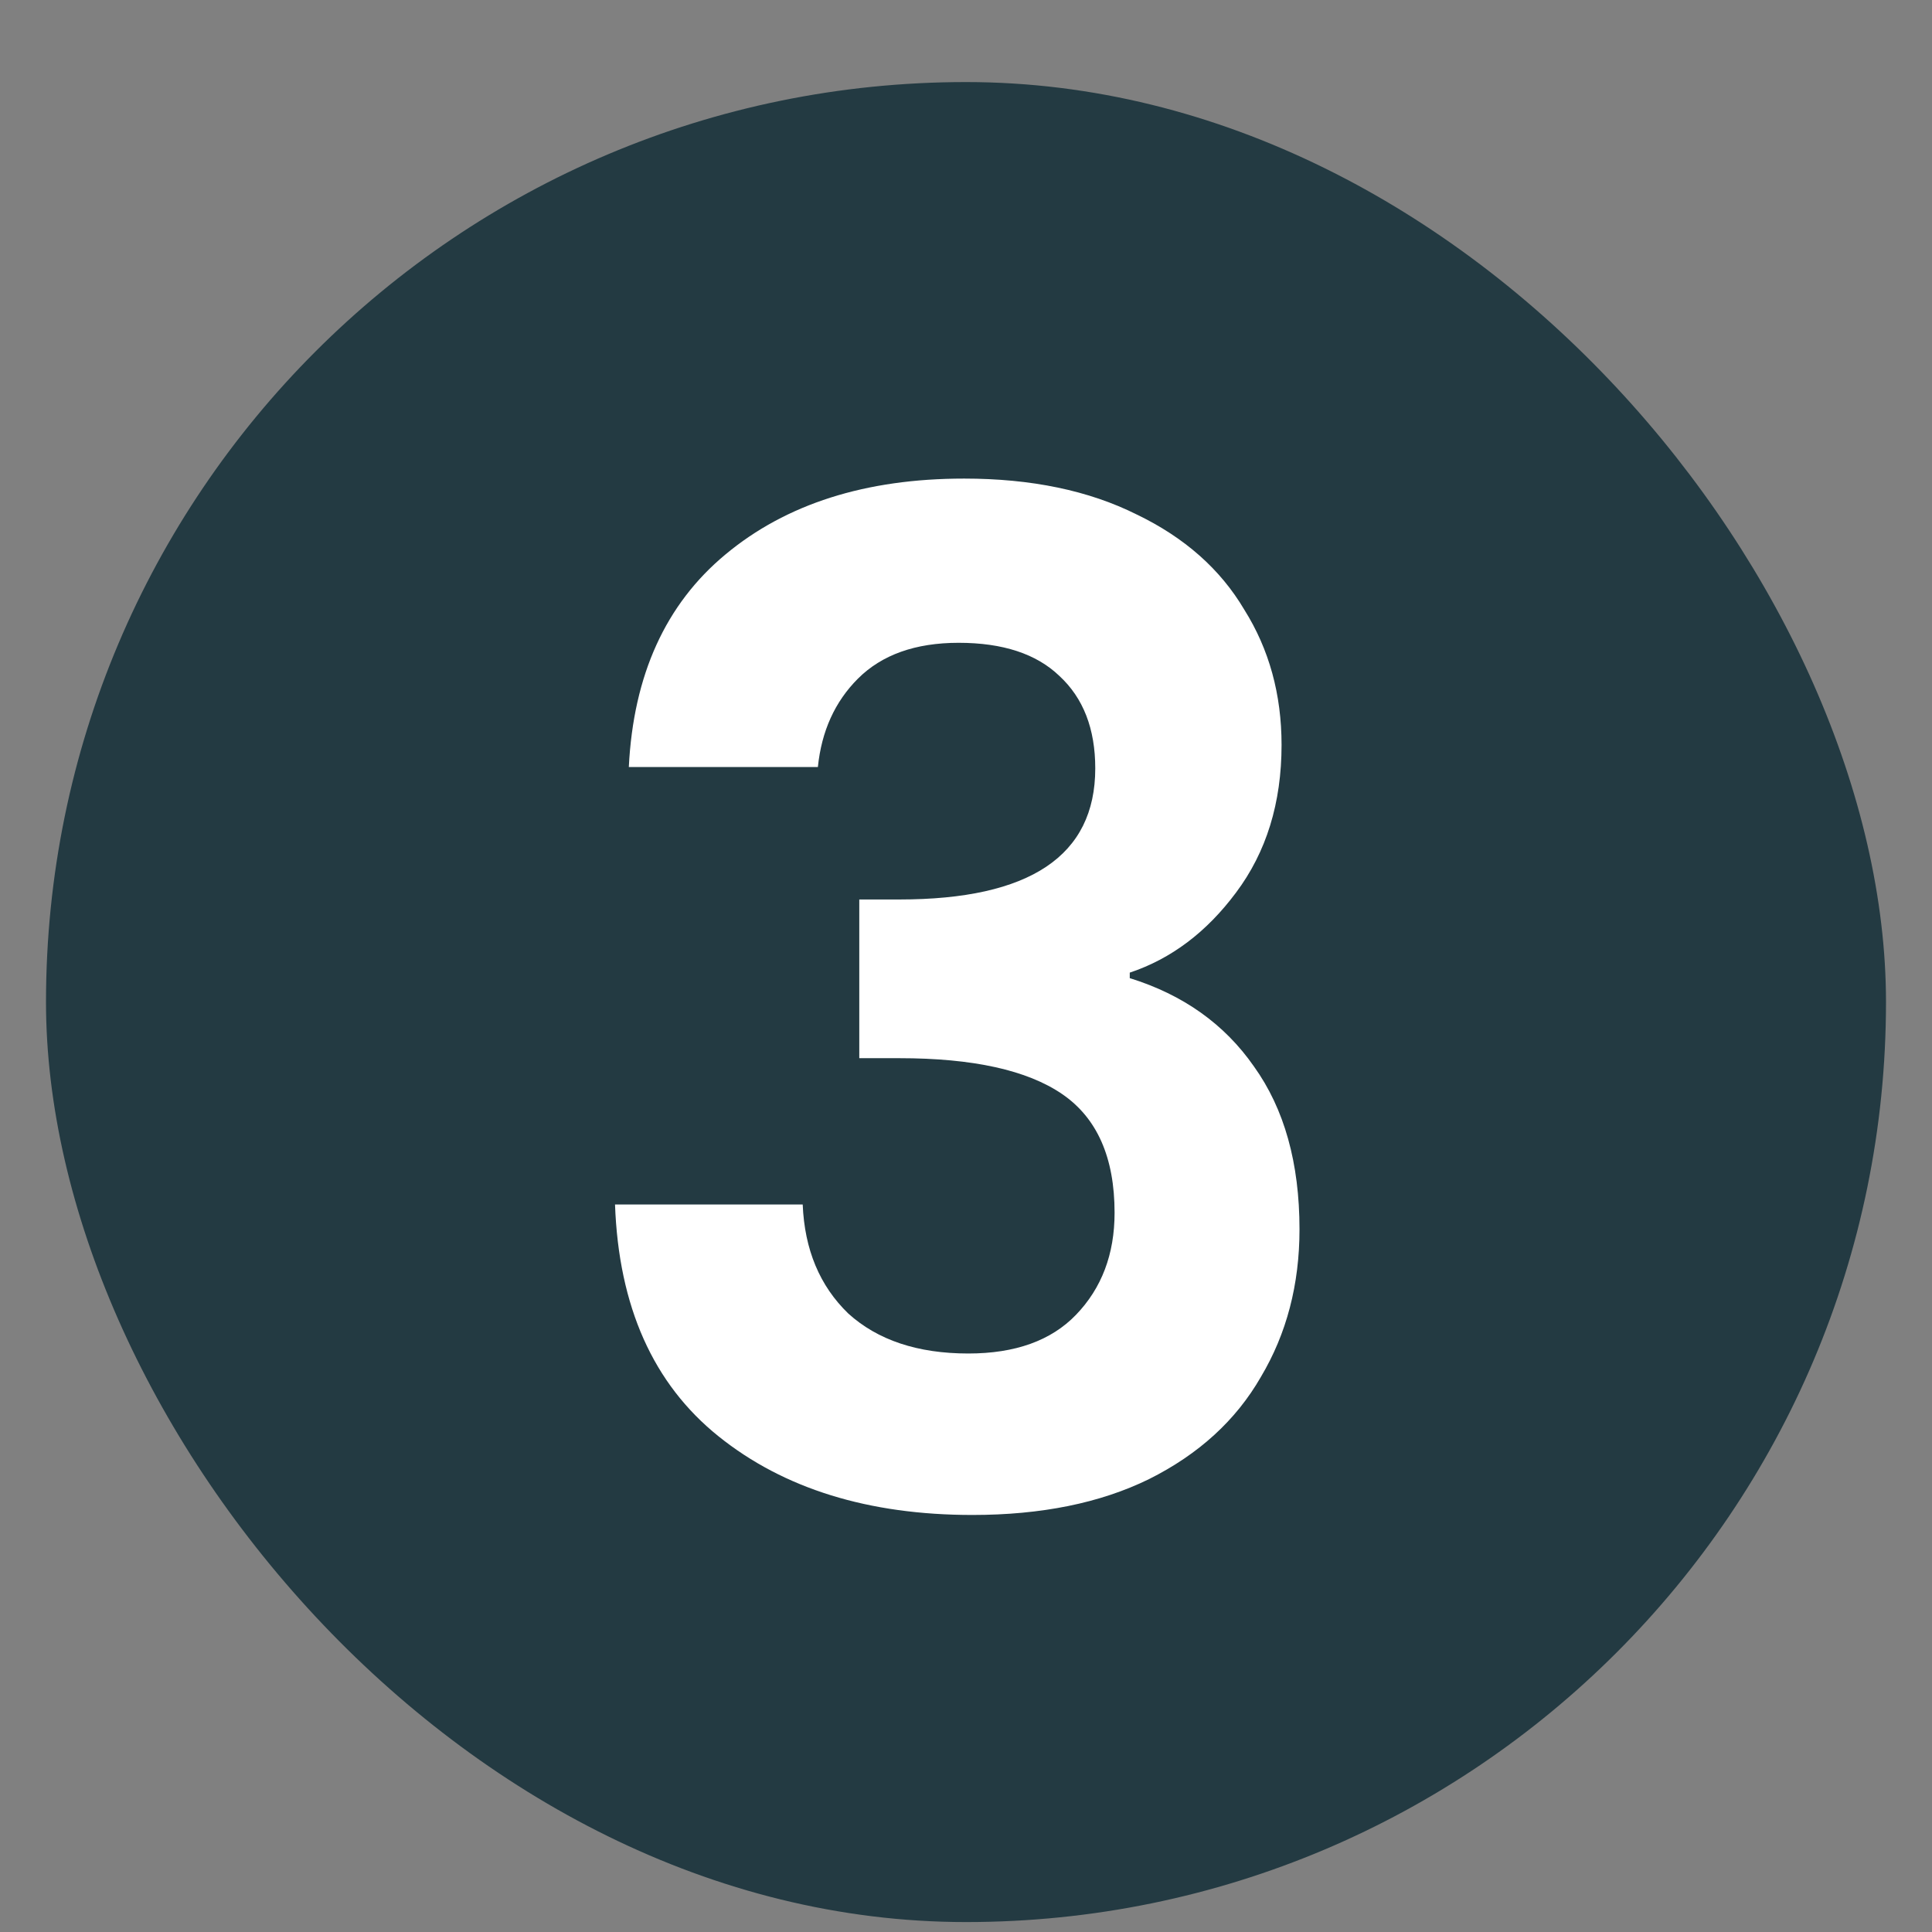
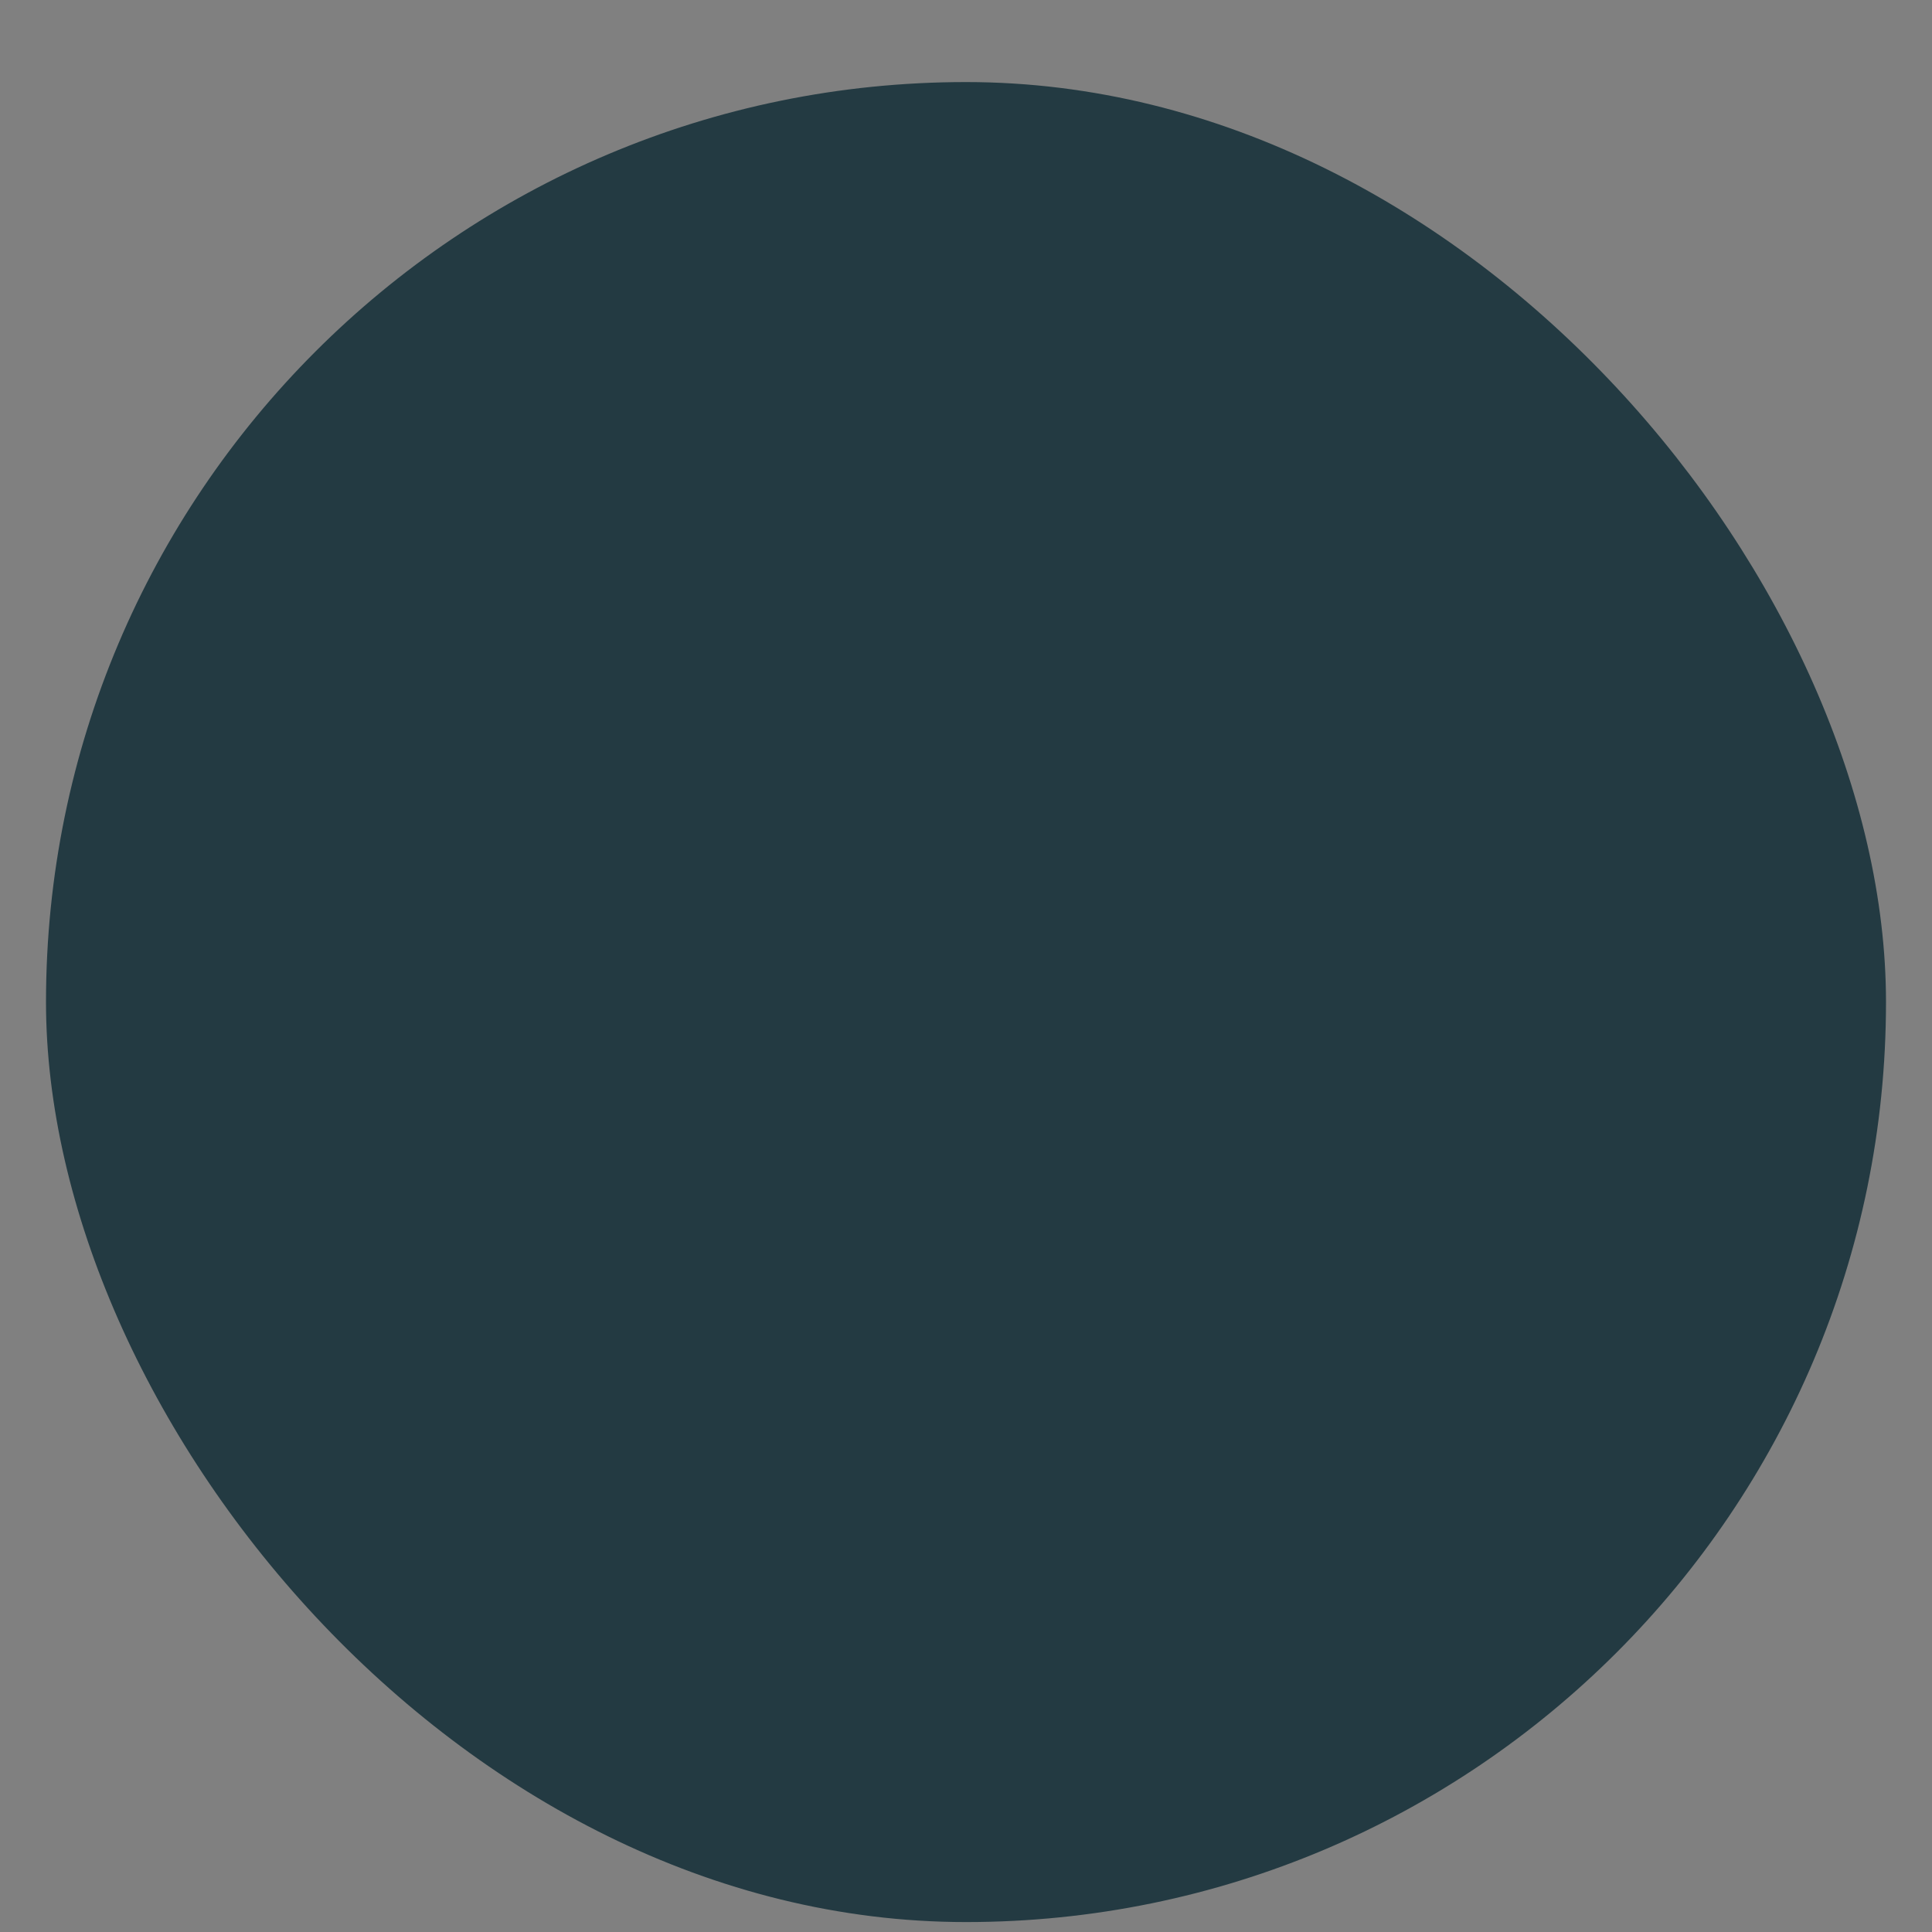
<svg xmlns="http://www.w3.org/2000/svg" width="21" height="21" viewBox="0 0 21 21" fill="none">
  <rect x="0" y="0" width="21" height="21" fill="#808080" stroke="none" />
  <rect x="0.5" y="0.892" width="20" height="20" rx="10" fill="#233A42" />
-   <path d="M6.835 8.337C6.885 7.337 7.235 6.567 7.885 6.027C8.545 5.477 9.41 5.202 10.48 5.202C11.21 5.202 11.835 5.332 12.355 5.592C12.875 5.842 13.265 6.187 13.525 6.627C13.795 7.057 13.93 7.547 13.93 8.097C13.93 8.727 13.765 9.262 13.435 9.702C13.115 10.132 12.73 10.422 12.28 10.572V10.632C12.86 10.812 13.31 11.132 13.63 11.592C13.96 12.052 14.125 12.642 14.125 13.362C14.125 13.962 13.985 14.497 13.705 14.967C13.435 15.437 13.03 15.807 12.49 16.077C11.96 16.337 11.32 16.467 10.57 16.467C9.44 16.467 8.52 16.182 7.81 15.612C7.1 15.042 6.725 14.202 6.685 13.092H8.725C8.745 13.582 8.91 13.977 9.22 14.277C9.54 14.567 9.975 14.712 10.525 14.712C11.035 14.712 11.425 14.572 11.695 14.292C11.975 14.002 12.115 13.632 12.115 13.182C12.115 12.582 11.925 12.152 11.545 11.892C11.165 11.632 10.575 11.502 9.775 11.502H9.34V9.777H9.775C11.195 9.777 11.905 9.302 11.905 8.352C11.905 7.922 11.775 7.587 11.515 7.347C11.265 7.107 10.9 6.987 10.42 6.987C9.95 6.987 9.585 7.117 9.325 7.377C9.075 7.627 8.93 7.947 8.89 8.337H6.835Z" fill="white" />
</svg>